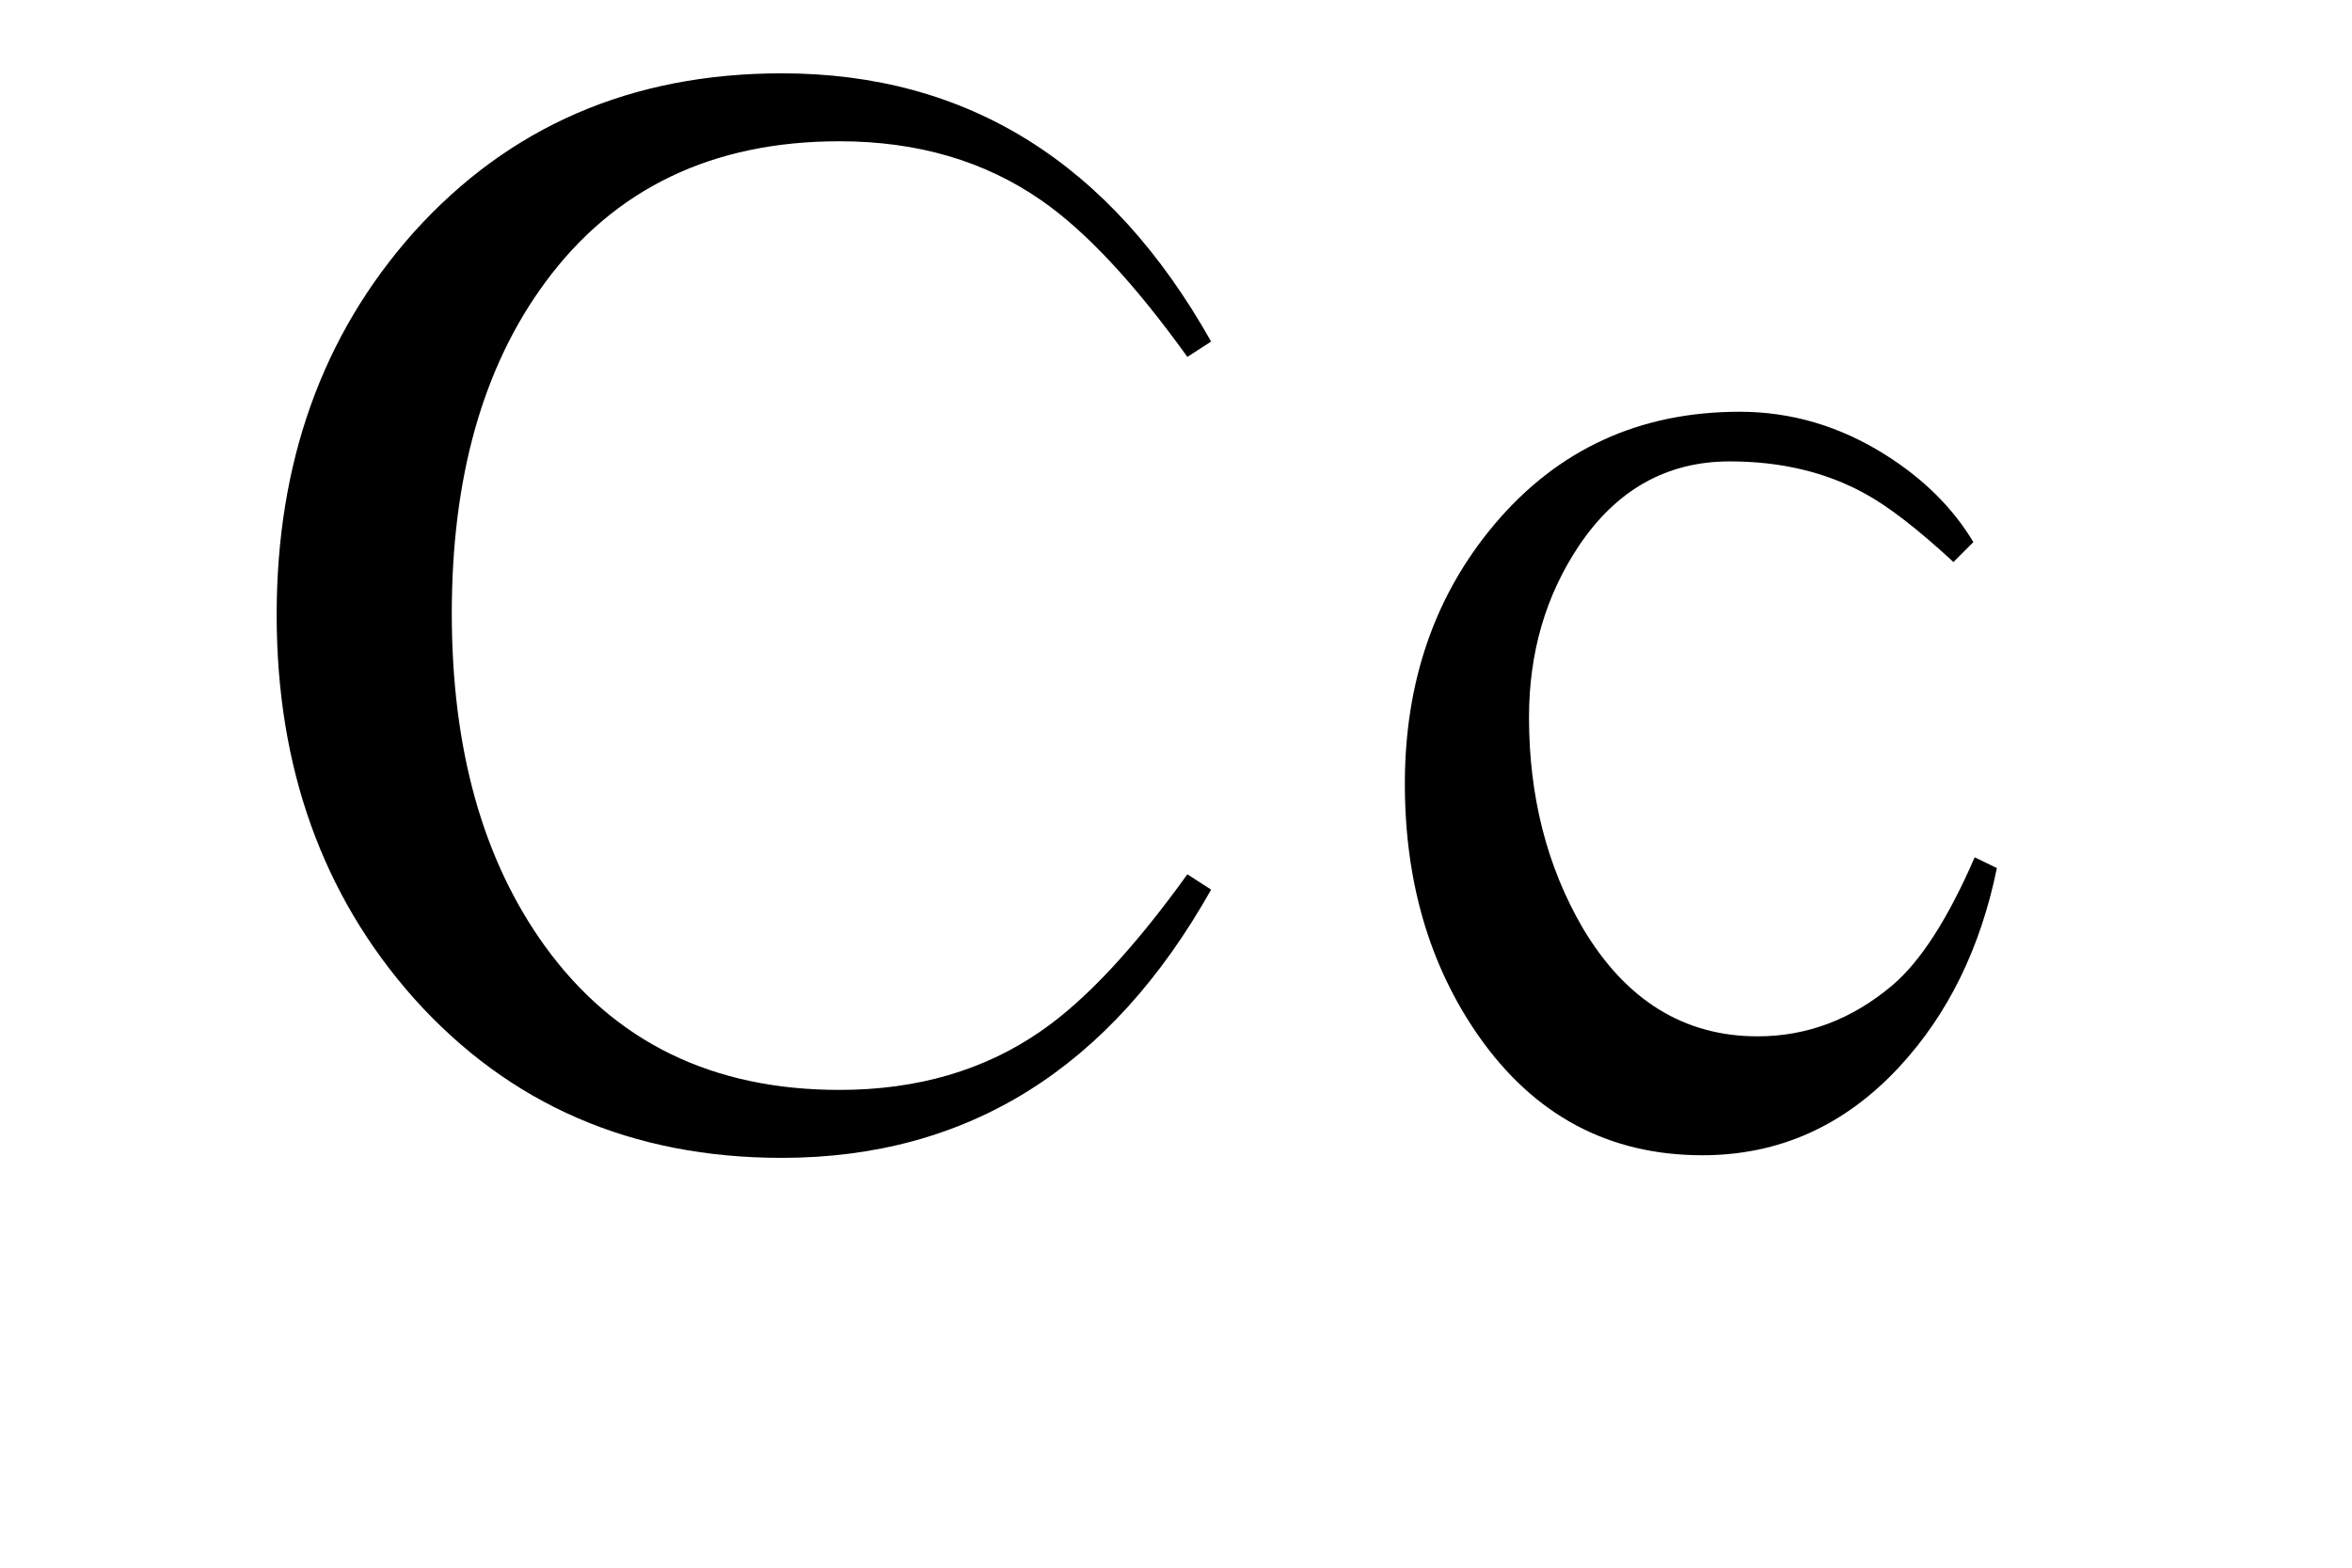
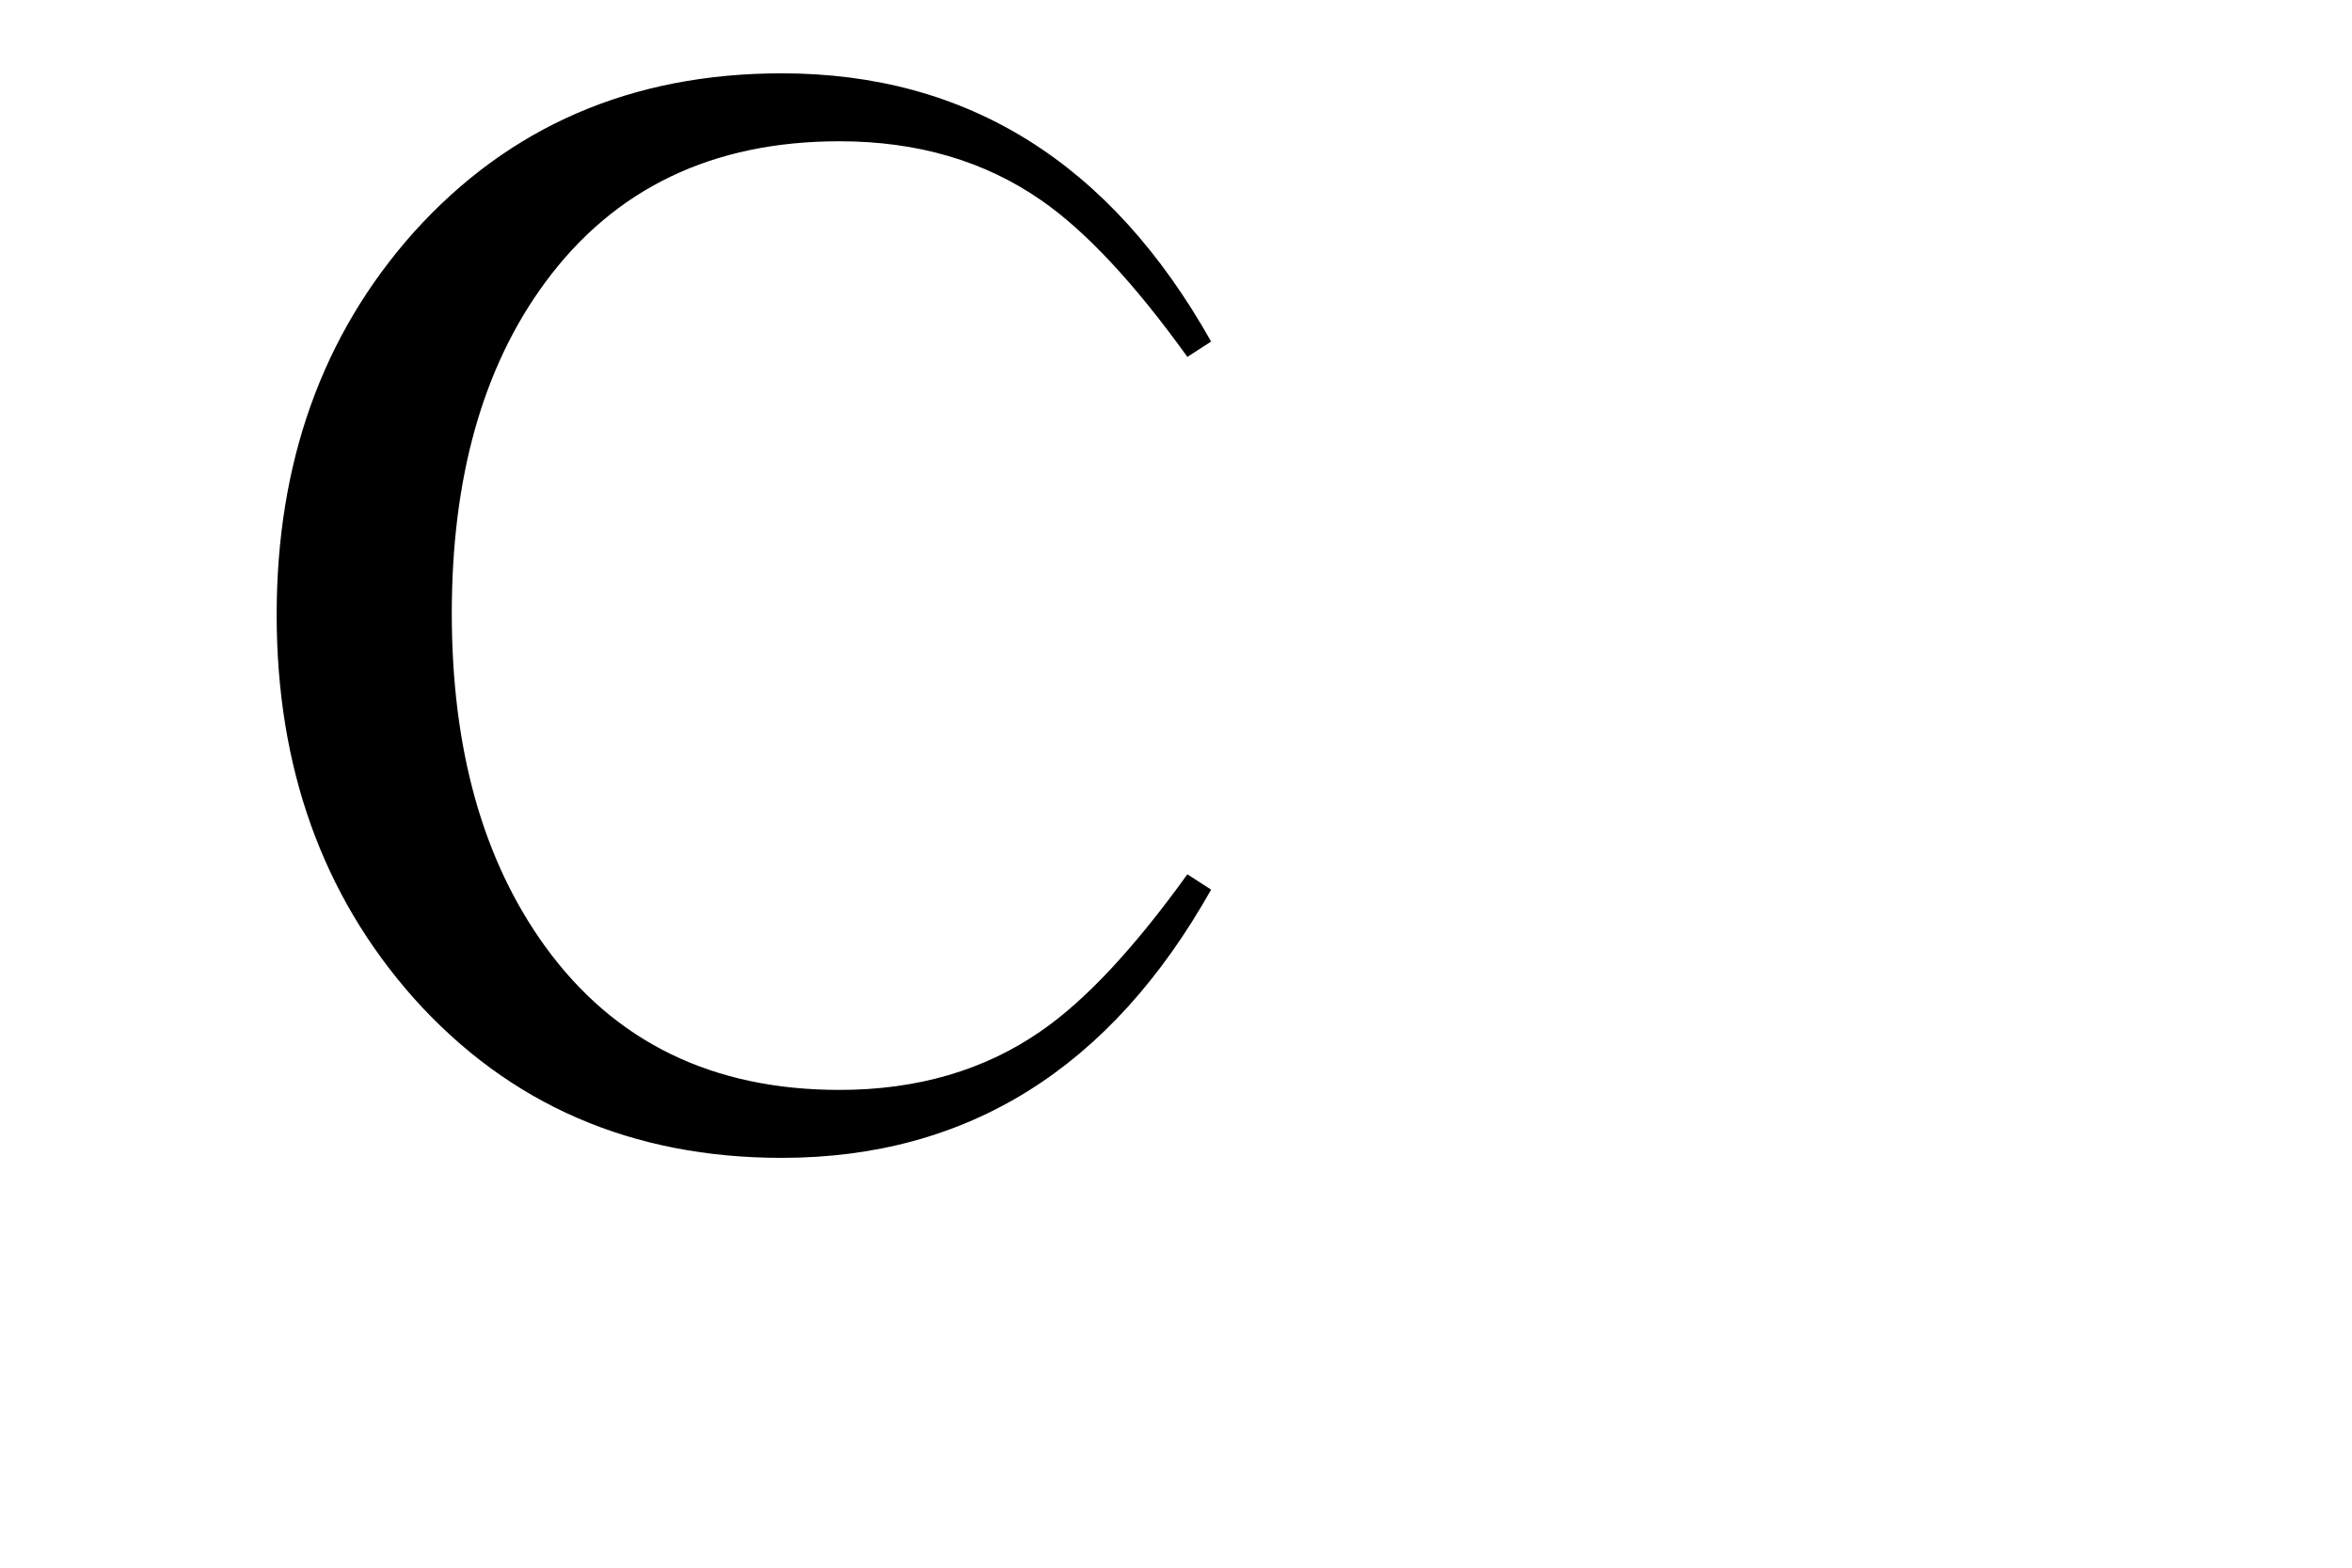
<svg xmlns="http://www.w3.org/2000/svg" xmlns:ns1="http://sodipodi.sourceforge.net/DTD/sodipodi-0.dtd" xmlns:ns2="http://www.inkscape.org/namespaces/inkscape" version="1.1" id="svg2" ns1:docbase="C:\Documents and Settings\Flanker\Desktop" ns2:output_extension="org.inkscape.output.svg.inkscape" ns1:docname="Mu_uc_lc.svg" ns2:version="0.45.1" ns1:version="0.32" x="0px" y="0px" width="3000px" height="2000px" viewBox="0 0 3000 2000" enable-background="new 0 0 3000 2000" xml:space="preserve">
  <ns1:namedview height="2000px" width="3000px" ns2:cy="1351.0554" ns2:cx="1540" ns2:zoom="0.19947368" pagecolor="#ffffff" bordercolor="#666666" borderopacity="1.0" gridtolerance="10.0" guidetolerance="10.0" objecttolerance="10.0" id="base" ns2:showpageshadow="false" ns2:current-layer="svg2" ns2:window-y="-4" ns2:window-x="-4" ns2:pageopacity="0.0" ns2:pageshadow="2" ns2:window-width="1280" ns2:window-height="1005">
	</ns1:namedview>
  <g>
    <path d="M1544.791,1134.951c-128.203,228.146-310.766,342.204-547.637,342.204c-191.34,0-347.856-67.955-469.547-203.92   c-116.482-131.406-174.723-294.357-174.723-488.849c0-194.493,58.241-357.13,174.723-487.886   C649.297,161.213,805.813,93.543,997.154,93.543c236.871,0,419.434,114.086,547.637,342.205l-30.293,19.535   c-67.618-93.978-129.714-160.527-186.287-199.676c-72.177-50.244-158.001-75.38-257.475-75.38   c-161.907,0-287.063,60.091-375.492,180.271c-79.339,107.834-118.982,248.488-118.982,421.934   c0,173.447,39.644,315.063,118.982,424.851c88.429,122.136,213.585,183.189,375.492,183.189c99.473,0,185.298-25.11,257.475-75.381   c56.573-39.122,118.669-105.697,186.287-199.676L1544.791,1134.951z" />
-     <path d="M2547.056,1107.42c-20.89,102.001-62.278,186.47-124.218,253.359c-69.807,75.378-153.599,113.043-251.405,113.043   c-119.347,0-214.548-50.792-285.63-152.401c-62.618-89.862-93.898-196.966-93.898-321.366   c0-130.234,38.105-240.622,114.344-331.161c80.772-95.723,185.013-143.597,312.721-143.597c65.794,0,127.707,18.286,185.688,54.803   c48.864,30.761,86.32,67.93,112.393,111.506l-25.395,25.396c-45.608-42.144-83.403-71.317-113.356-87.518   c-49.516-27.219-106.845-40.842-171.988-40.842c-80.146,0-144.326,35.971-192.513,107.86   c-42.352,63.424-63.528,136.303-63.528,218.664c0,100.698,22.817,190.247,68.503,268.701   c54.777,92.181,129.141,138.257,223.066,138.257c63.268,0,120.676-21.774,172.222-65.379c35.866-30.578,70.771-84.911,104.683-163   L2547.056,1107.42z" />
  </g>
</svg>